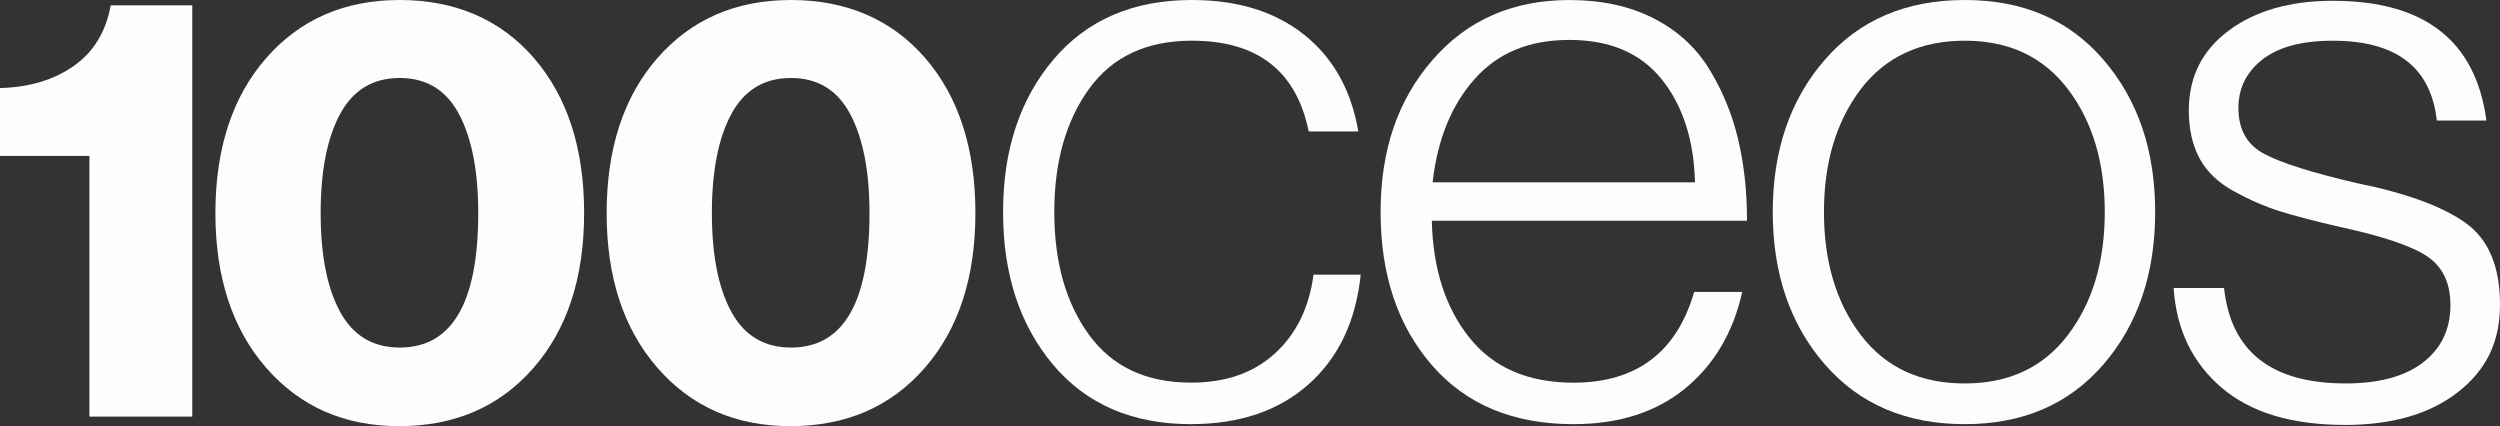
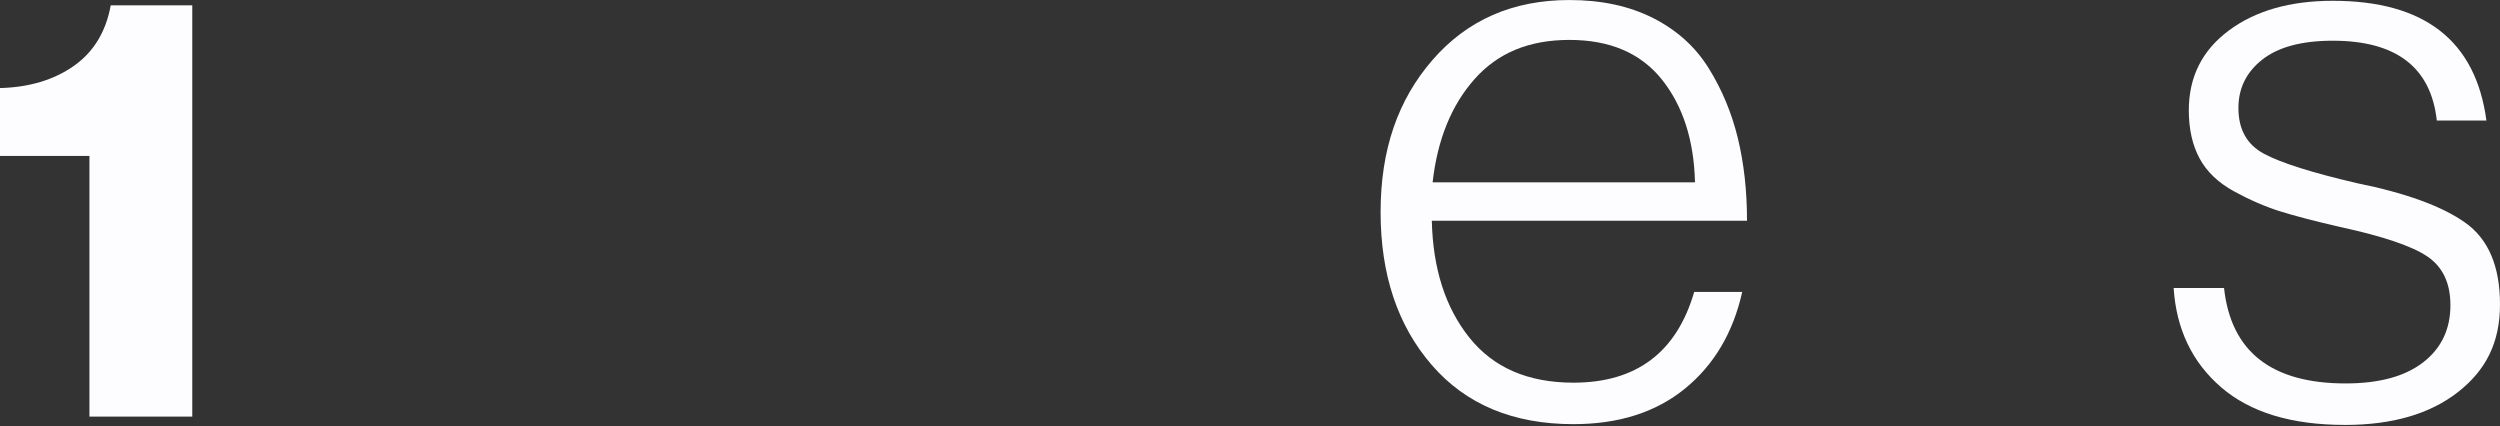
<svg xmlns="http://www.w3.org/2000/svg" width="88" height="15" viewBox="0 0 88 15" fill="none">
  <rect x="0" y="0" width="88" height="15" fill="#333333" stroke="none" />
  <path d="M3.148 14.665V5.488H0V3.1C1.028 3.073 1.892 2.814 2.592 2.325C3.291 1.836 3.727 1.124 3.898 0.188H6.768V14.665H3.148Z" fill="#FDFDFF" />
-   <path d="M14.05 15C12.122 15 10.563 14.316 9.371 12.947C8.178 11.578 7.582 9.763 7.582 7.5C7.582 5.237 8.178 3.404 9.371 2.043C10.563 0.681 12.13 0 14.071 0C16.013 0 17.616 0.681 18.794 2.043C19.972 3.405 20.561 5.224 20.561 7.5C20.561 9.776 19.965 11.596 18.773 12.957C17.581 14.319 16.006 15 14.05 15ZM14.071 12.234C15.913 12.234 16.834 10.656 16.834 7.5C16.834 6.033 16.61 4.875 16.16 4.023C15.71 3.171 15.014 2.745 14.071 2.745C13.129 2.745 12.429 3.167 11.972 4.012C11.515 4.857 11.287 6.02 11.287 7.5C11.287 8.98 11.515 10.14 11.972 10.977C12.429 11.815 13.129 12.234 14.071 12.234Z" fill="#FDFDFF" />
-   <path d="M27.822 15C25.894 15 24.334 14.316 23.142 12.947C21.95 11.578 21.354 9.763 21.354 7.5C21.354 5.237 21.949 3.404 23.142 2.043C24.334 0.681 25.901 0 27.844 0C29.786 0 31.388 0.681 32.566 2.043C33.745 3.405 34.334 5.224 34.334 7.5C34.334 9.776 33.737 11.596 32.545 12.957C31.353 14.319 29.779 15 27.822 15H27.822ZM27.843 12.234C29.684 12.234 30.606 10.656 30.606 7.5C30.606 6.033 30.381 4.875 29.931 4.023C29.481 3.171 28.786 2.745 27.843 2.745C26.9 2.745 26.201 3.167 25.744 4.012C25.287 4.857 25.058 6.02 25.058 7.5C25.058 8.98 25.287 10.14 25.744 10.977C26.201 11.815 26.901 12.234 27.843 12.234Z" fill="#FDFDFF" />
-   <path d="M41.926 14.93C39.861 14.93 38.242 14.232 37.068 12.837C35.895 11.441 35.308 9.651 35.308 7.466C35.308 5.28 35.9 3.49 37.082 2.095C38.265 0.698 39.888 0 41.954 0C43.568 0 44.887 0.409 45.911 1.226C46.933 2.043 47.567 3.177 47.812 4.628H46.066C45.634 2.498 44.264 1.432 41.955 1.432C40.358 1.432 39.153 1.997 38.336 3.126C37.52 4.255 37.111 5.701 37.111 7.464C37.111 9.227 37.52 10.669 38.336 11.789C39.153 12.909 40.349 13.469 41.926 13.469C43.146 13.469 44.132 13.125 44.883 12.436C45.634 11.747 46.084 10.824 46.235 9.668H47.896C47.728 11.303 47.117 12.587 46.066 13.524C45.014 14.46 43.635 14.929 41.927 14.929L41.926 14.93Z" fill="#FDFDFF" />
  <path d="M55.384 14.93C53.262 14.93 51.601 14.237 50.4 12.85C49.198 11.464 48.597 9.669 48.597 7.466C48.597 5.263 49.207 3.513 50.427 2.108C51.648 0.703 53.252 0.001 55.243 0.001C56.369 0.001 57.35 0.212 58.186 0.634C59.021 1.057 59.674 1.644 60.143 2.397C60.613 3.151 60.955 3.972 61.172 4.863C61.388 5.754 61.495 6.722 61.495 7.769H50.4C50.438 9.458 50.879 10.831 51.724 11.887C52.569 12.943 53.788 13.47 55.385 13.47C57.599 13.47 59.017 12.406 59.636 10.275H61.326C61.007 11.707 60.336 12.842 59.313 13.677C58.289 14.513 56.98 14.93 55.385 14.93H55.384ZM50.427 6.418H59.664C59.627 4.931 59.237 3.724 58.496 2.796C57.753 1.869 56.67 1.405 55.243 1.405C53.816 1.405 52.723 1.864 51.906 2.782C51.09 3.701 50.597 4.913 50.428 6.418H50.427Z" fill="#FDFDFF" />
-   <path d="M69.16 14.93C67.094 14.93 65.452 14.228 64.231 12.822C63.011 11.417 62.401 9.632 62.401 7.465C62.401 5.298 63.011 3.512 64.231 2.107C65.452 0.702 67.094 0 69.16 0C71.225 0 72.834 0.702 74.045 2.107C75.256 3.512 75.862 5.299 75.862 7.465C75.862 9.631 75.256 11.417 74.045 12.822C72.834 14.228 71.206 14.93 69.16 14.93ZM69.16 13.498C70.718 13.498 71.928 12.928 72.792 11.79C73.655 10.651 74.088 9.21 74.088 7.465C74.088 5.72 73.656 4.279 72.792 3.14C71.928 2.002 70.718 1.432 69.16 1.432C67.602 1.432 66.362 2.001 65.499 3.14C64.635 4.279 64.203 5.72 64.203 7.465C64.203 9.21 64.635 10.651 65.499 11.79C66.362 12.928 67.582 13.498 69.16 13.498Z" fill="#FDFDFF" />
  <path d="M82.538 14.957C80.661 14.957 79.211 14.516 78.187 13.635C77.164 12.753 76.606 11.587 76.512 10.137H78.286C78.529 12.377 79.956 13.497 82.566 13.497C83.748 13.497 84.659 13.249 85.297 12.753C85.936 12.258 86.255 11.587 86.255 10.742C86.255 9.971 85.988 9.402 85.452 9.034C84.917 8.667 83.889 8.318 82.368 7.988C81.486 7.786 80.782 7.602 80.256 7.437C79.731 7.272 79.19 7.038 78.637 6.735C78.083 6.432 77.68 6.046 77.426 5.578C77.173 5.11 77.046 4.545 77.046 3.884C77.046 2.709 77.515 1.773 78.454 1.074C79.392 0.377 80.612 0.028 82.115 0.028C85.344 0.028 87.145 1.433 87.522 4.243H85.776C85.569 2.37 84.349 1.433 82.115 1.433C81.026 1.433 80.2 1.654 79.637 2.094C79.074 2.535 78.792 3.104 78.792 3.802C78.792 4.555 79.092 5.092 79.693 5.413C80.294 5.735 81.383 6.079 82.96 6.446C84.686 6.795 85.959 7.259 86.775 7.837C87.592 8.416 88 9.375 88 10.715C88 12.055 87.507 13.029 86.522 13.8C85.536 14.572 84.208 14.958 82.538 14.958L82.538 14.957Z" fill="#FDFDFF" />
</svg>